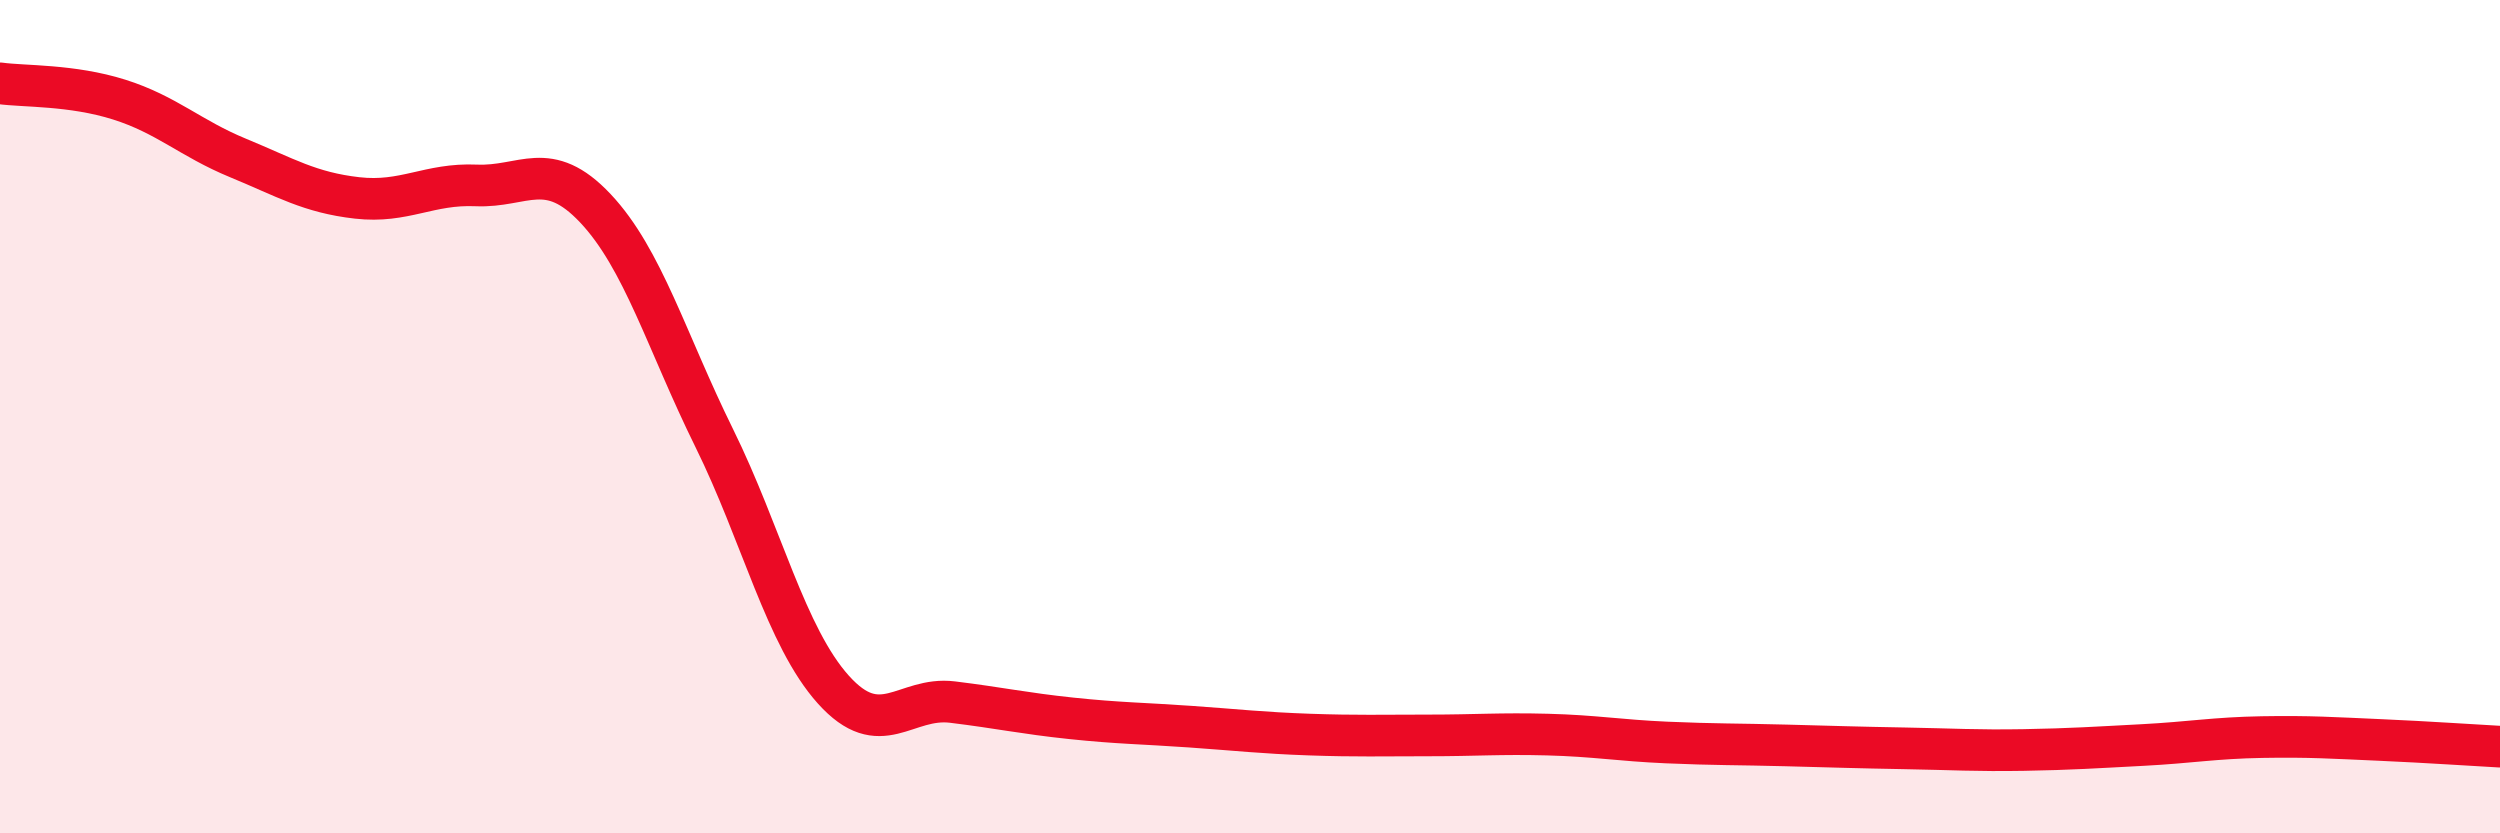
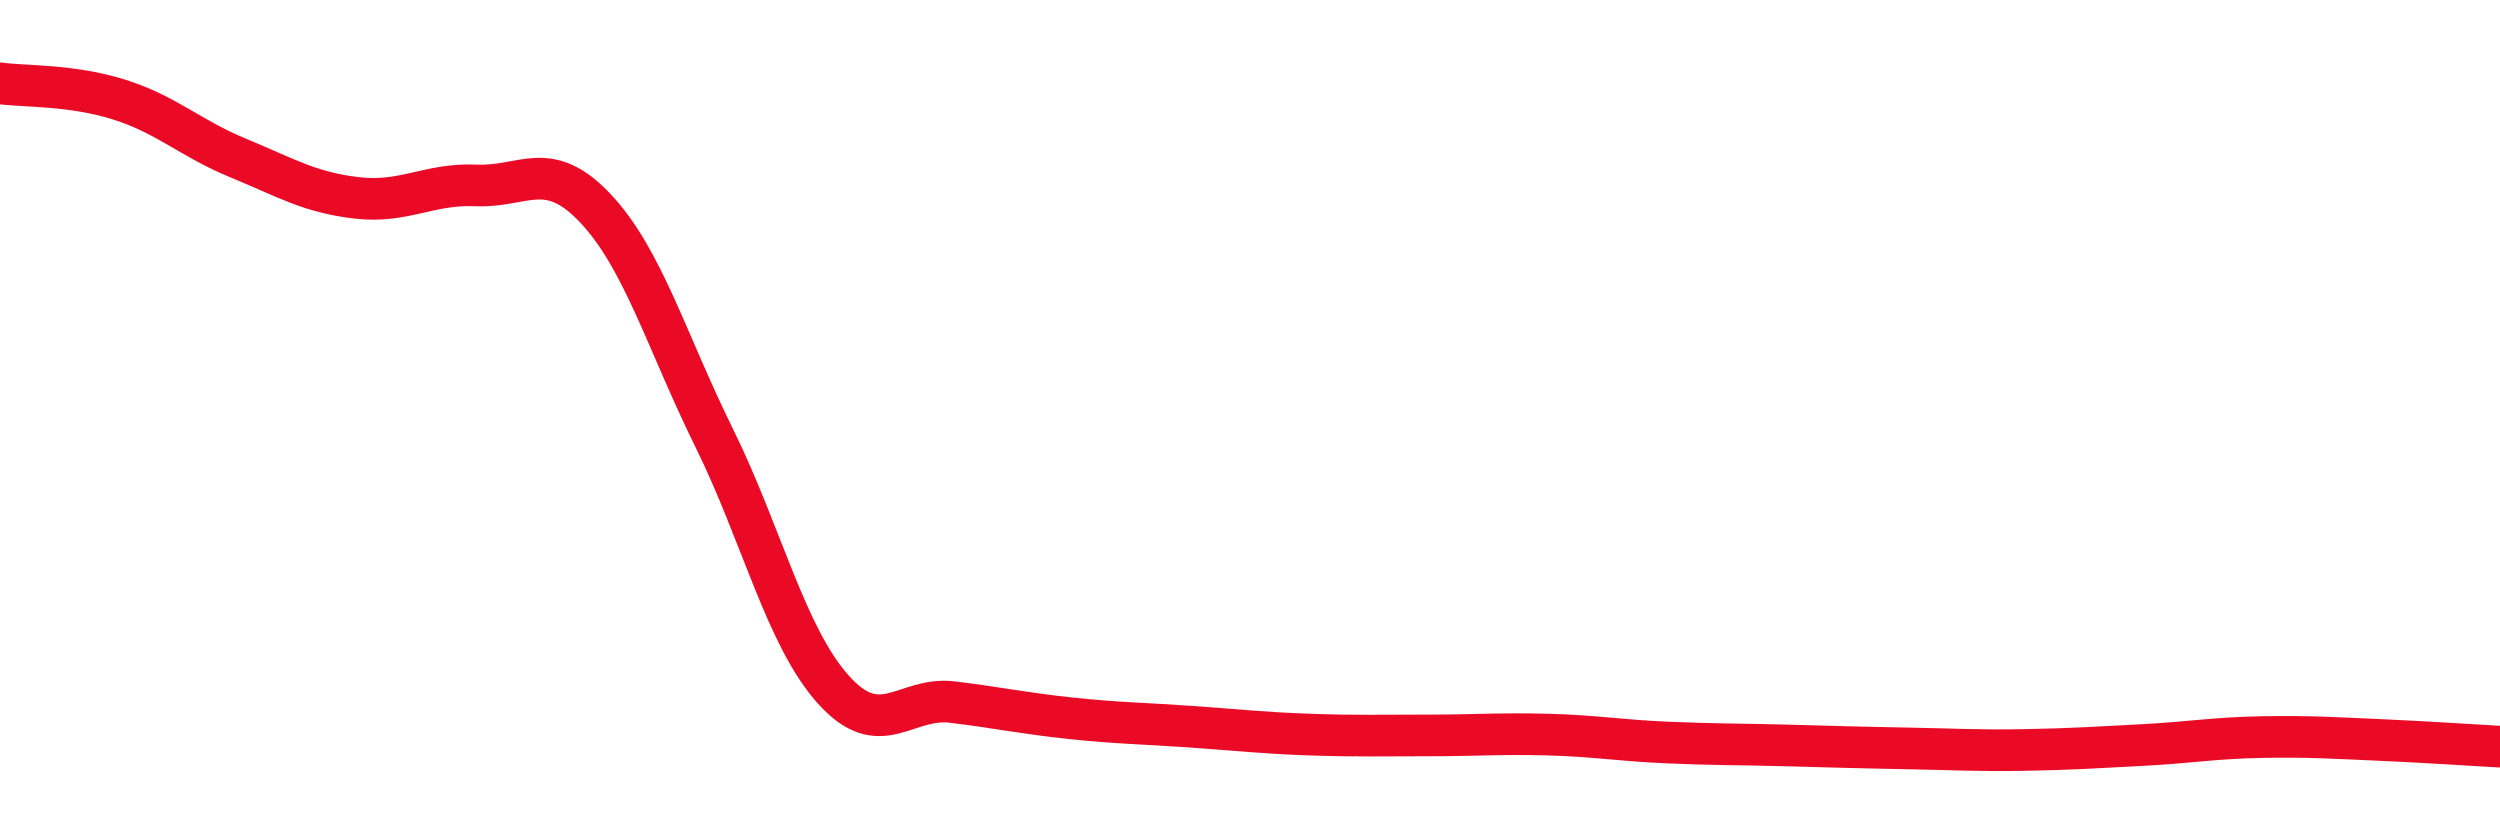
<svg xmlns="http://www.w3.org/2000/svg" width="60" height="20" viewBox="0 0 60 20">
-   <path d="M 0,2 C 0.57,2.08 1.72,2.03 2.86,2.39 C 4,2.75 4.57,3.32 5.71,3.79 C 6.85,4.26 7.43,4.62 8.57,4.75 C 9.71,4.88 10.29,4.4 11.43,4.45 C 12.57,4.5 13.15,3.79 14.29,5 C 15.43,6.21 16,8.2 17.14,10.51 C 18.28,12.82 18.86,15.28 20,16.55 C 21.14,17.82 21.72,16.71 22.86,16.85 C 24,16.99 24.57,17.12 25.71,17.24 C 26.85,17.36 27.43,17.36 28.57,17.44 C 29.71,17.52 30.29,17.59 31.43,17.63 C 32.57,17.67 33.15,17.65 34.29,17.65 C 35.43,17.65 36,17.6 37.14,17.63 C 38.28,17.66 38.86,17.77 40,17.82 C 41.14,17.87 41.72,17.86 42.86,17.89 C 44,17.92 44.57,17.94 45.71,17.96 C 46.85,17.98 47.43,18.02 48.57,18 C 49.71,17.98 50.29,17.94 51.43,17.88 C 52.57,17.82 53.15,17.71 54.29,17.69 C 55.43,17.67 56,17.71 57.14,17.76 C 58.28,17.81 59.43,17.89 60,17.92L60 20L0 20Z" fill="#EB0A25" opacity="0.1" stroke-linecap="round" stroke-linejoin="round" />
  <path d="M 0,2 C 0.57,2.08 1.72,2.03 2.86,2.39 C 4,2.75 4.57,3.32 5.71,3.79 C 6.85,4.26 7.43,4.62 8.57,4.75 C 9.71,4.88 10.29,4.4 11.43,4.45 C 12.57,4.5 13.15,3.79 14.29,5 C 15.43,6.21 16,8.2 17.14,10.51 C 18.28,12.82 18.86,15.28 20,16.55 C 21.14,17.82 21.72,16.71 22.86,16.85 C 24,16.99 24.57,17.12 25.71,17.24 C 26.85,17.36 27.43,17.36 28.57,17.44 C 29.71,17.52 30.29,17.59 31.43,17.63 C 32.57,17.67 33.15,17.65 34.29,17.65 C 35.43,17.65 36,17.6 37.14,17.63 C 38.28,17.66 38.86,17.77 40,17.82 C 41.14,17.87 41.72,17.86 42.86,17.89 C 44,17.92 44.57,17.94 45.71,17.96 C 46.85,17.98 47.43,18.02 48.57,18 C 49.71,17.98 50.29,17.94 51.43,17.88 C 52.57,17.82 53.15,17.71 54.29,17.69 C 55.43,17.67 56,17.71 57.14,17.76 C 58.28,17.81 59.43,17.89 60,17.92" stroke="#EB0A25" stroke-width="1" fill="none" stroke-linecap="round" stroke-linejoin="round" />
</svg>